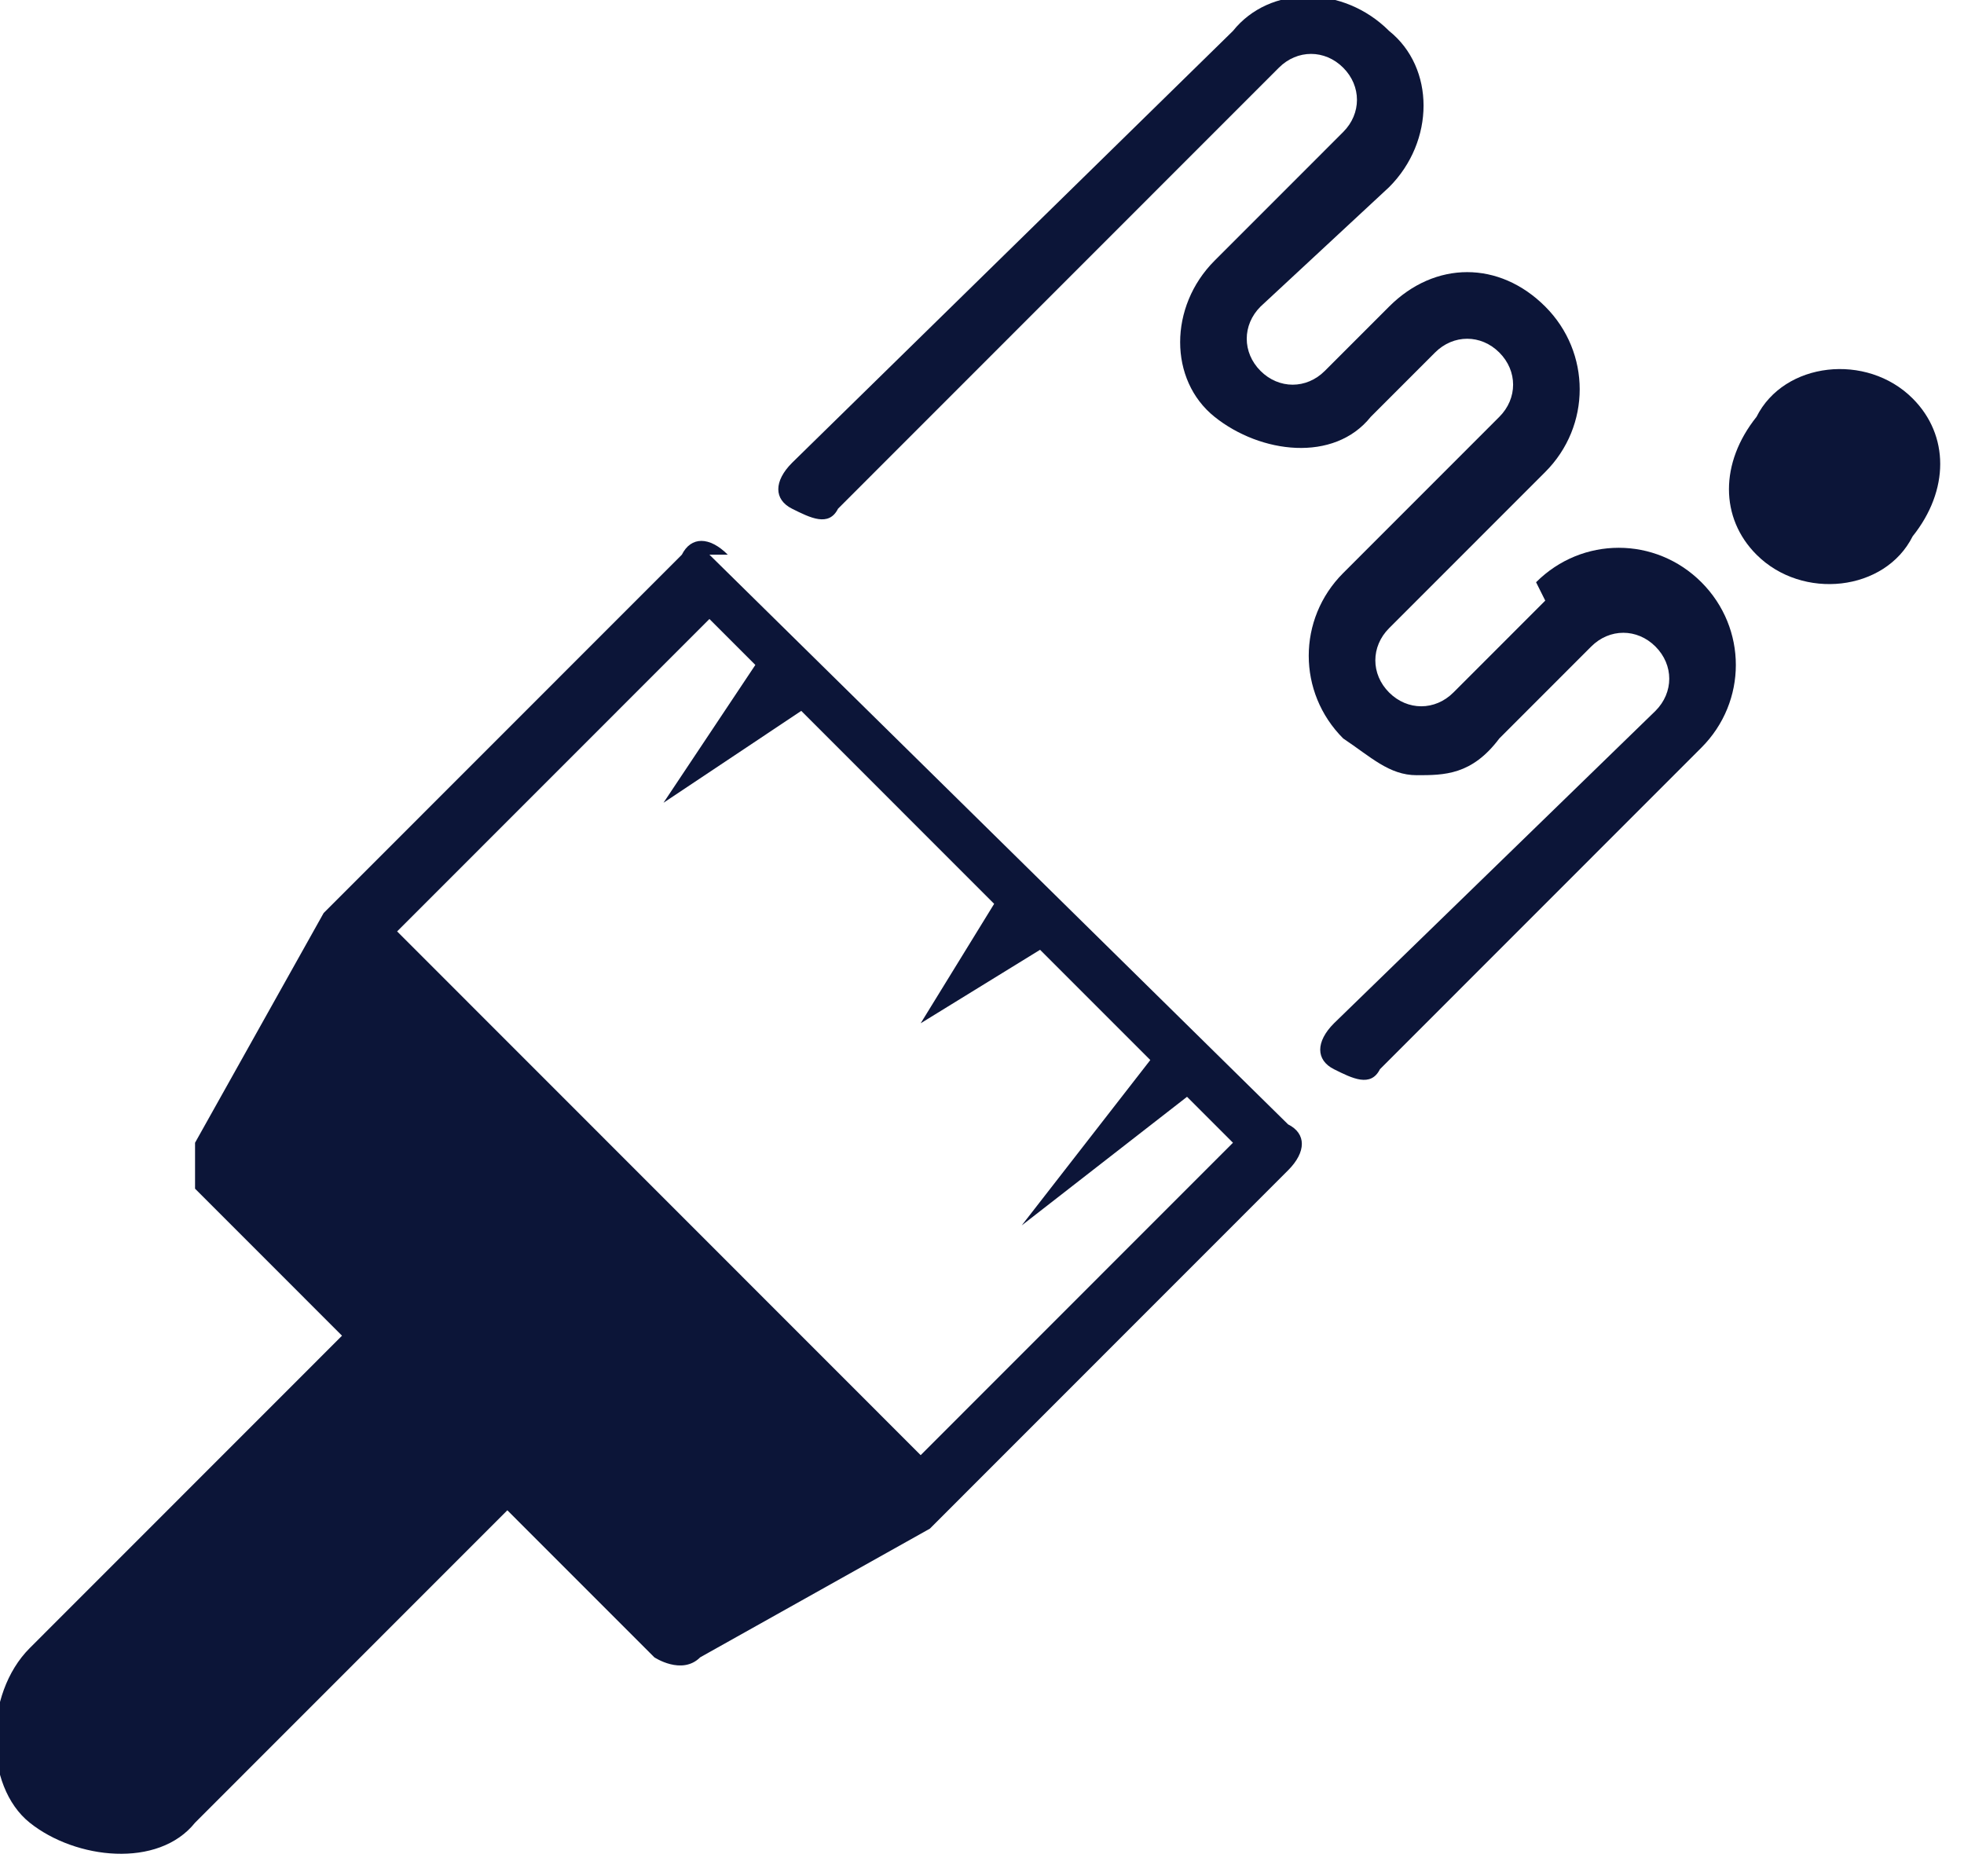
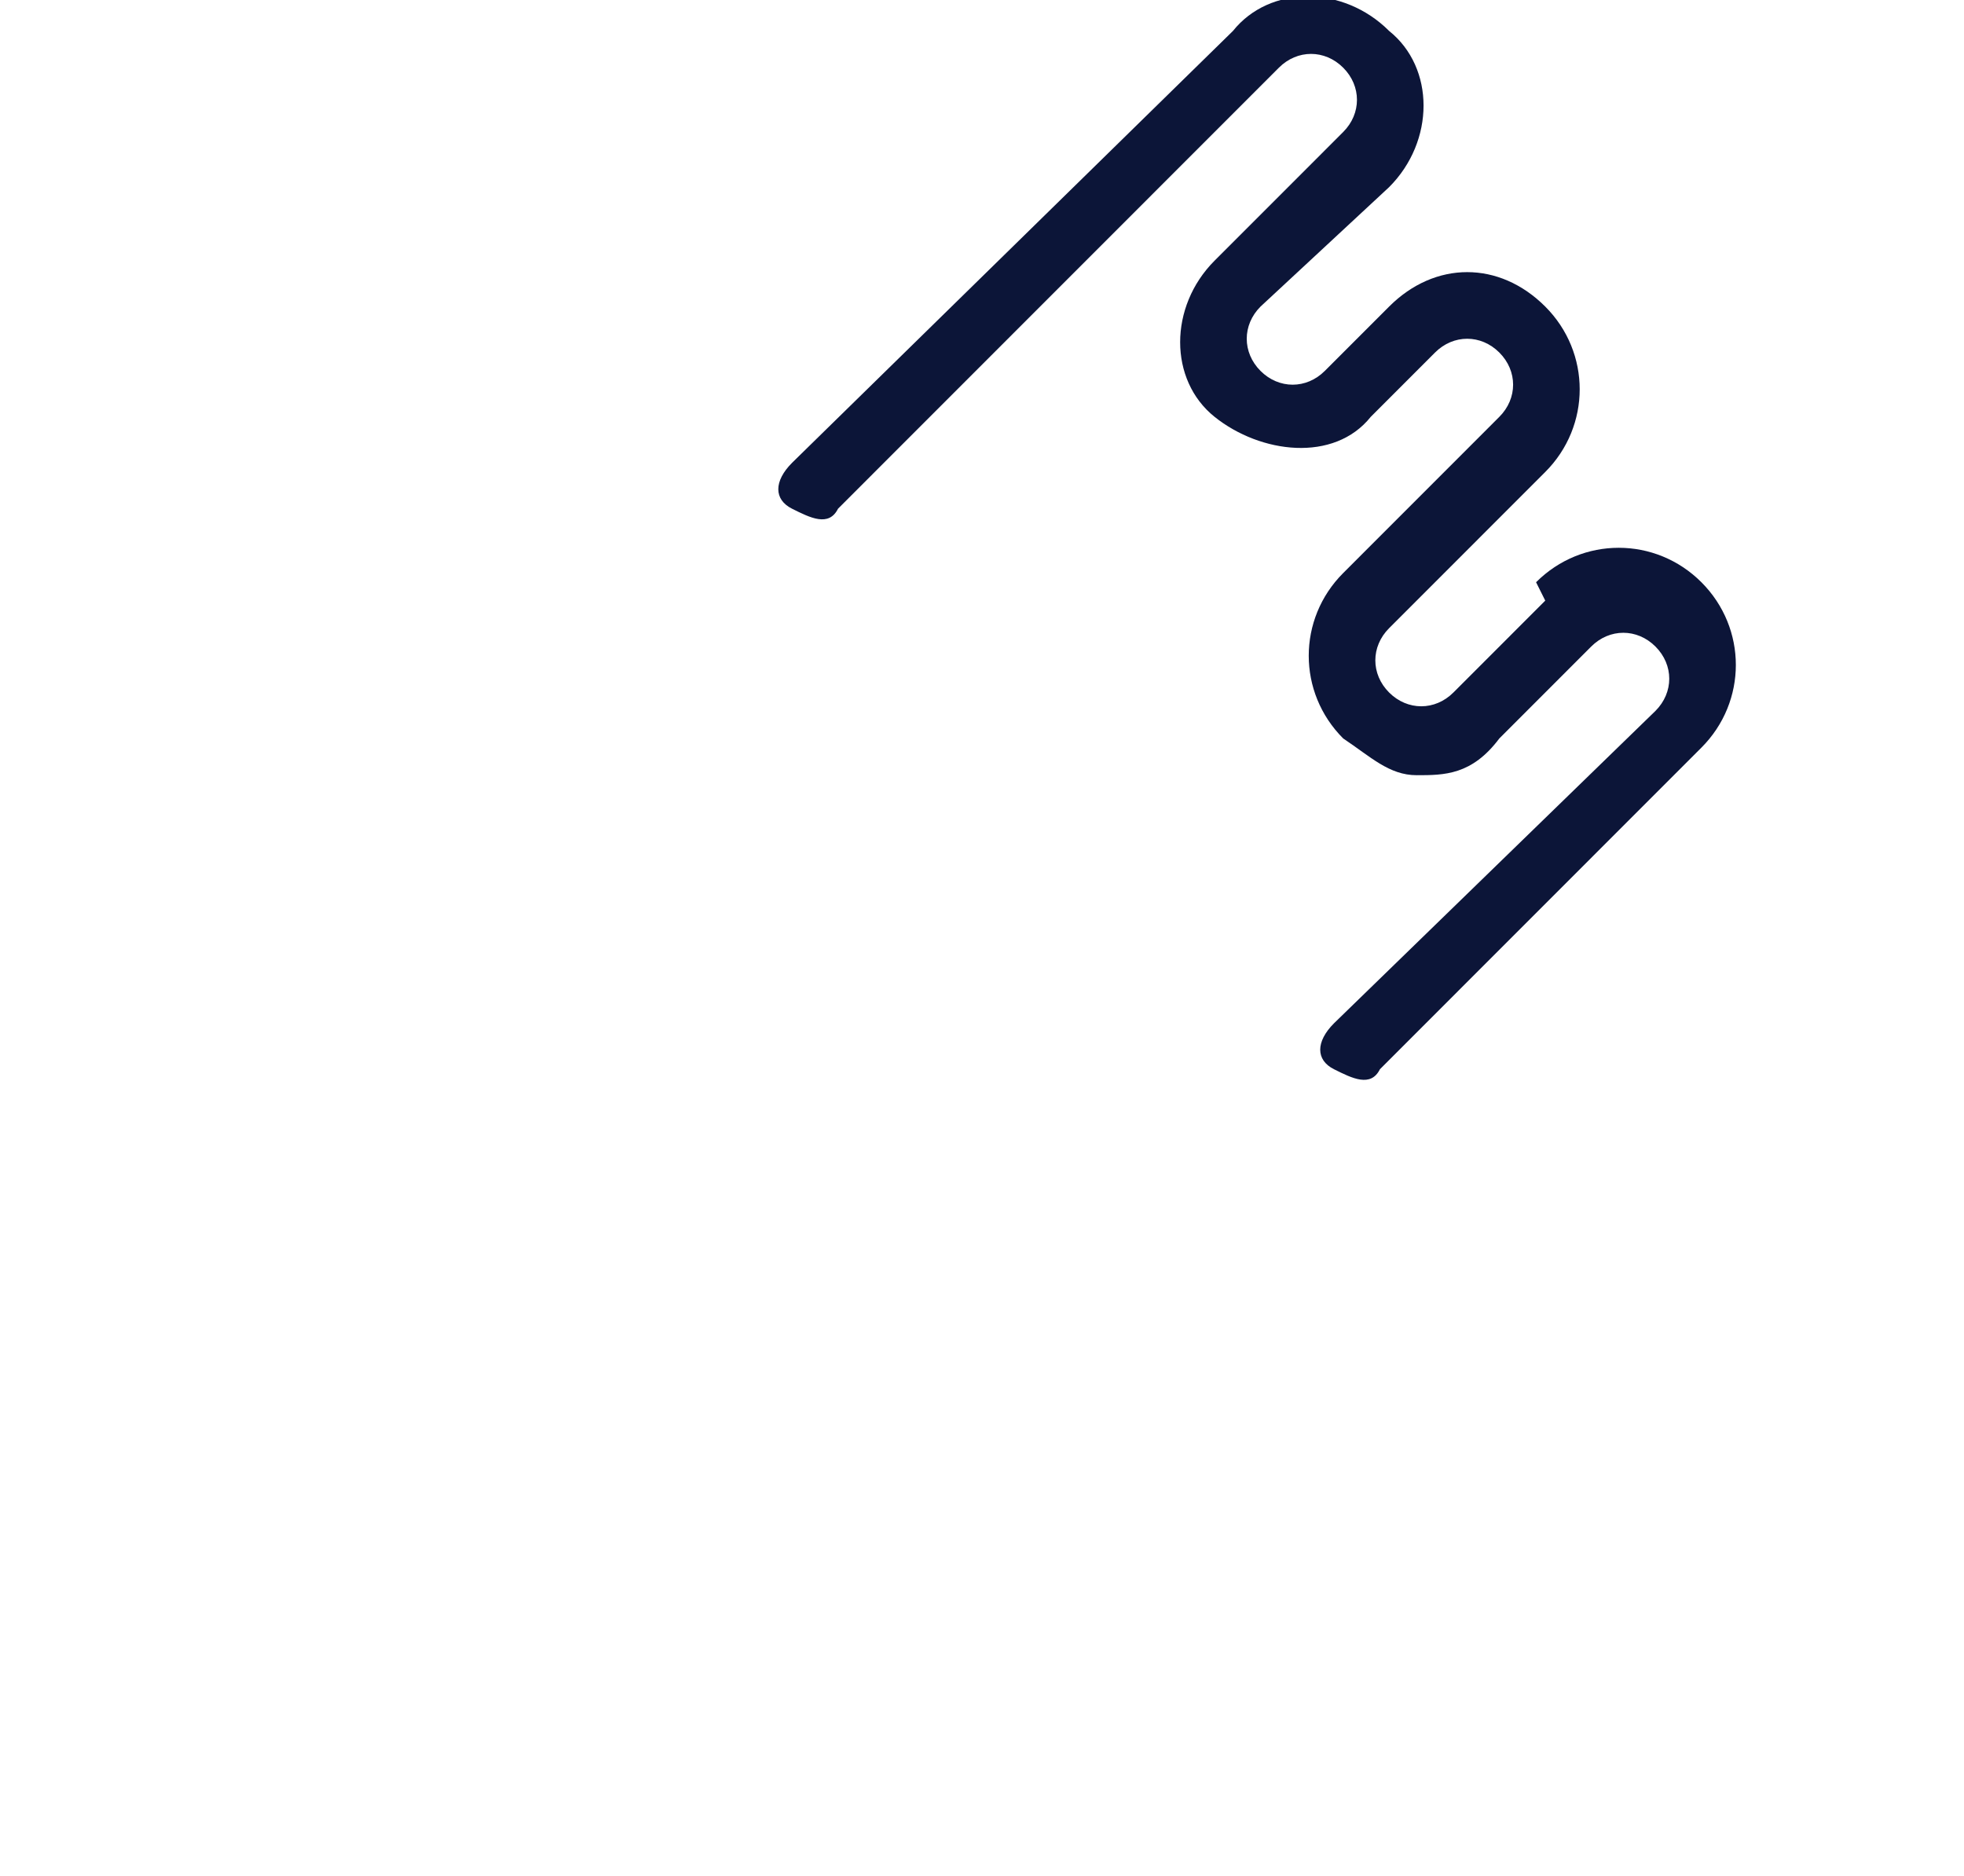
<svg xmlns="http://www.w3.org/2000/svg" width="100%" height="100%" viewBox="0 0 89 85" version="1.1" xml:space="preserve" style="fill-rule:evenodd;clip-rule:evenodd;stroke-linejoin:round;stroke-miterlimit:2;">
  <g transform="matrix(1,0,0,1,-399,-410)">
    <g id="Artboard4" transform="matrix(0.485,0,0,0.562,205.146,179.433)">
-       <rect x="399.288" y="410" width="182.938" height="150.78" style="fill:none;" />
      <clipPath id="_clip1">
        <rect x="399.288" y="410" width="182.938" height="150.78" />
      </clipPath>
      <g clip-path="url(#_clip1)">
        <g transform="matrix(8.582,0,0,7.409,-653.11,-211.082)">
          <path d="M139.5,90.4L138.5,91.4C138.3,91.6 138,91.6 137.8,91.4C137.6,91.2 137.6,90.9 137.8,90.7L139.5,89C140,88.5 140,87.7 139.5,87.2C139,86.7 138.3,86.7 137.8,87.2L137.1,87.9C136.9,88.1 136.6,88.1 136.4,87.9C136.2,87.7 136.2,87.4 136.4,87.2L137.8,85.9C138.3,85.4 138.3,84.6 137.8,84.2C137.3,83.7 136.5,83.7 136.1,84.2L131.3,88.9C131.1,89.1 131.1,89.3 131.3,89.4C131.5,89.5 131.7,89.6 131.8,89.4L136.6,84.6C136.8,84.4 137.1,84.4 137.3,84.6C137.5,84.8 137.5,85.1 137.3,85.3L135.9,86.7C135.4,87.2 135.4,88 135.9,88.4C136.4,88.8 137.2,88.9 137.6,88.4L138.3,87.7C138.5,87.5 138.8,87.5 139,87.7C139.2,87.9 139.2,88.2 139,88.4L137.3,90.1C136.8,90.6 136.8,91.4 137.3,91.9C137.6,92.1 137.8,92.3 138.1,92.3C138.4,92.3 138.7,92.3 139,91.9L140,90.9C140.2,90.7 140.5,90.7 140.7,90.9C140.9,91.1 140.9,91.4 140.7,91.6L137.2,95C137,95.2 137,95.4 137.2,95.5C137.4,95.6 137.6,95.7 137.7,95.5L141.2,92C141.7,91.5 141.7,90.7 141.2,90.2C140.7,89.7 139.9,89.7 139.4,90.2L139.5,90.4Z" style="fill:rgb(12,21,56);fill-rule:nonzero;" />
        </g>
        <g transform="matrix(8.582,0,0,7.409,-653.11,-211.082)">
-           <path d="M143.5,88.2C143,87.7 142.1,87.8 141.8,88.4C141.4,88.9 141.4,89.5 141.8,89.9C142.3,90.4 143.2,90.3 143.5,89.7C143.9,89.2 143.9,88.6 143.5,88.2Z" style="fill:rgb(12,21,56);fill-rule:nonzero;" />
-         </g>
+           </g>
        <g transform="matrix(8.582,0,0,7.409,-653.11,-211.082)">
-           <path d="M130.6,89.9C130.4,89.7 130.2,89.7 130.1,89.9L126.2,93.8L124.8,96.3L124.8,96.8L126.4,98.4L123,101.8C122.5,102.3 122.5,103.3 123,103.7C123.5,104.1 124.4,104.2 124.8,103.7L128.2,100.3L129.8,101.9C129.8,101.9 130.1,102.1 130.3,101.9L132.8,100.5L136.7,96.6C136.9,96.4 136.9,96.2 136.7,96.1L130.4,89.9L130.6,89.9ZM132.7,99.7L127,94L130.4,90.6L130.9,91.1L129.9,92.6L131.4,91.6L133.5,93.7L132.7,95L134,94.2L135.2,95.4L133.8,97.2L135.6,95.8L136.1,96.3L132.7,99.7Z" style="fill:rgb(12,21,56);fill-rule:nonzero;" />
-         </g>
+           </g>
      </g>
    </g>
  </g>
</svg>